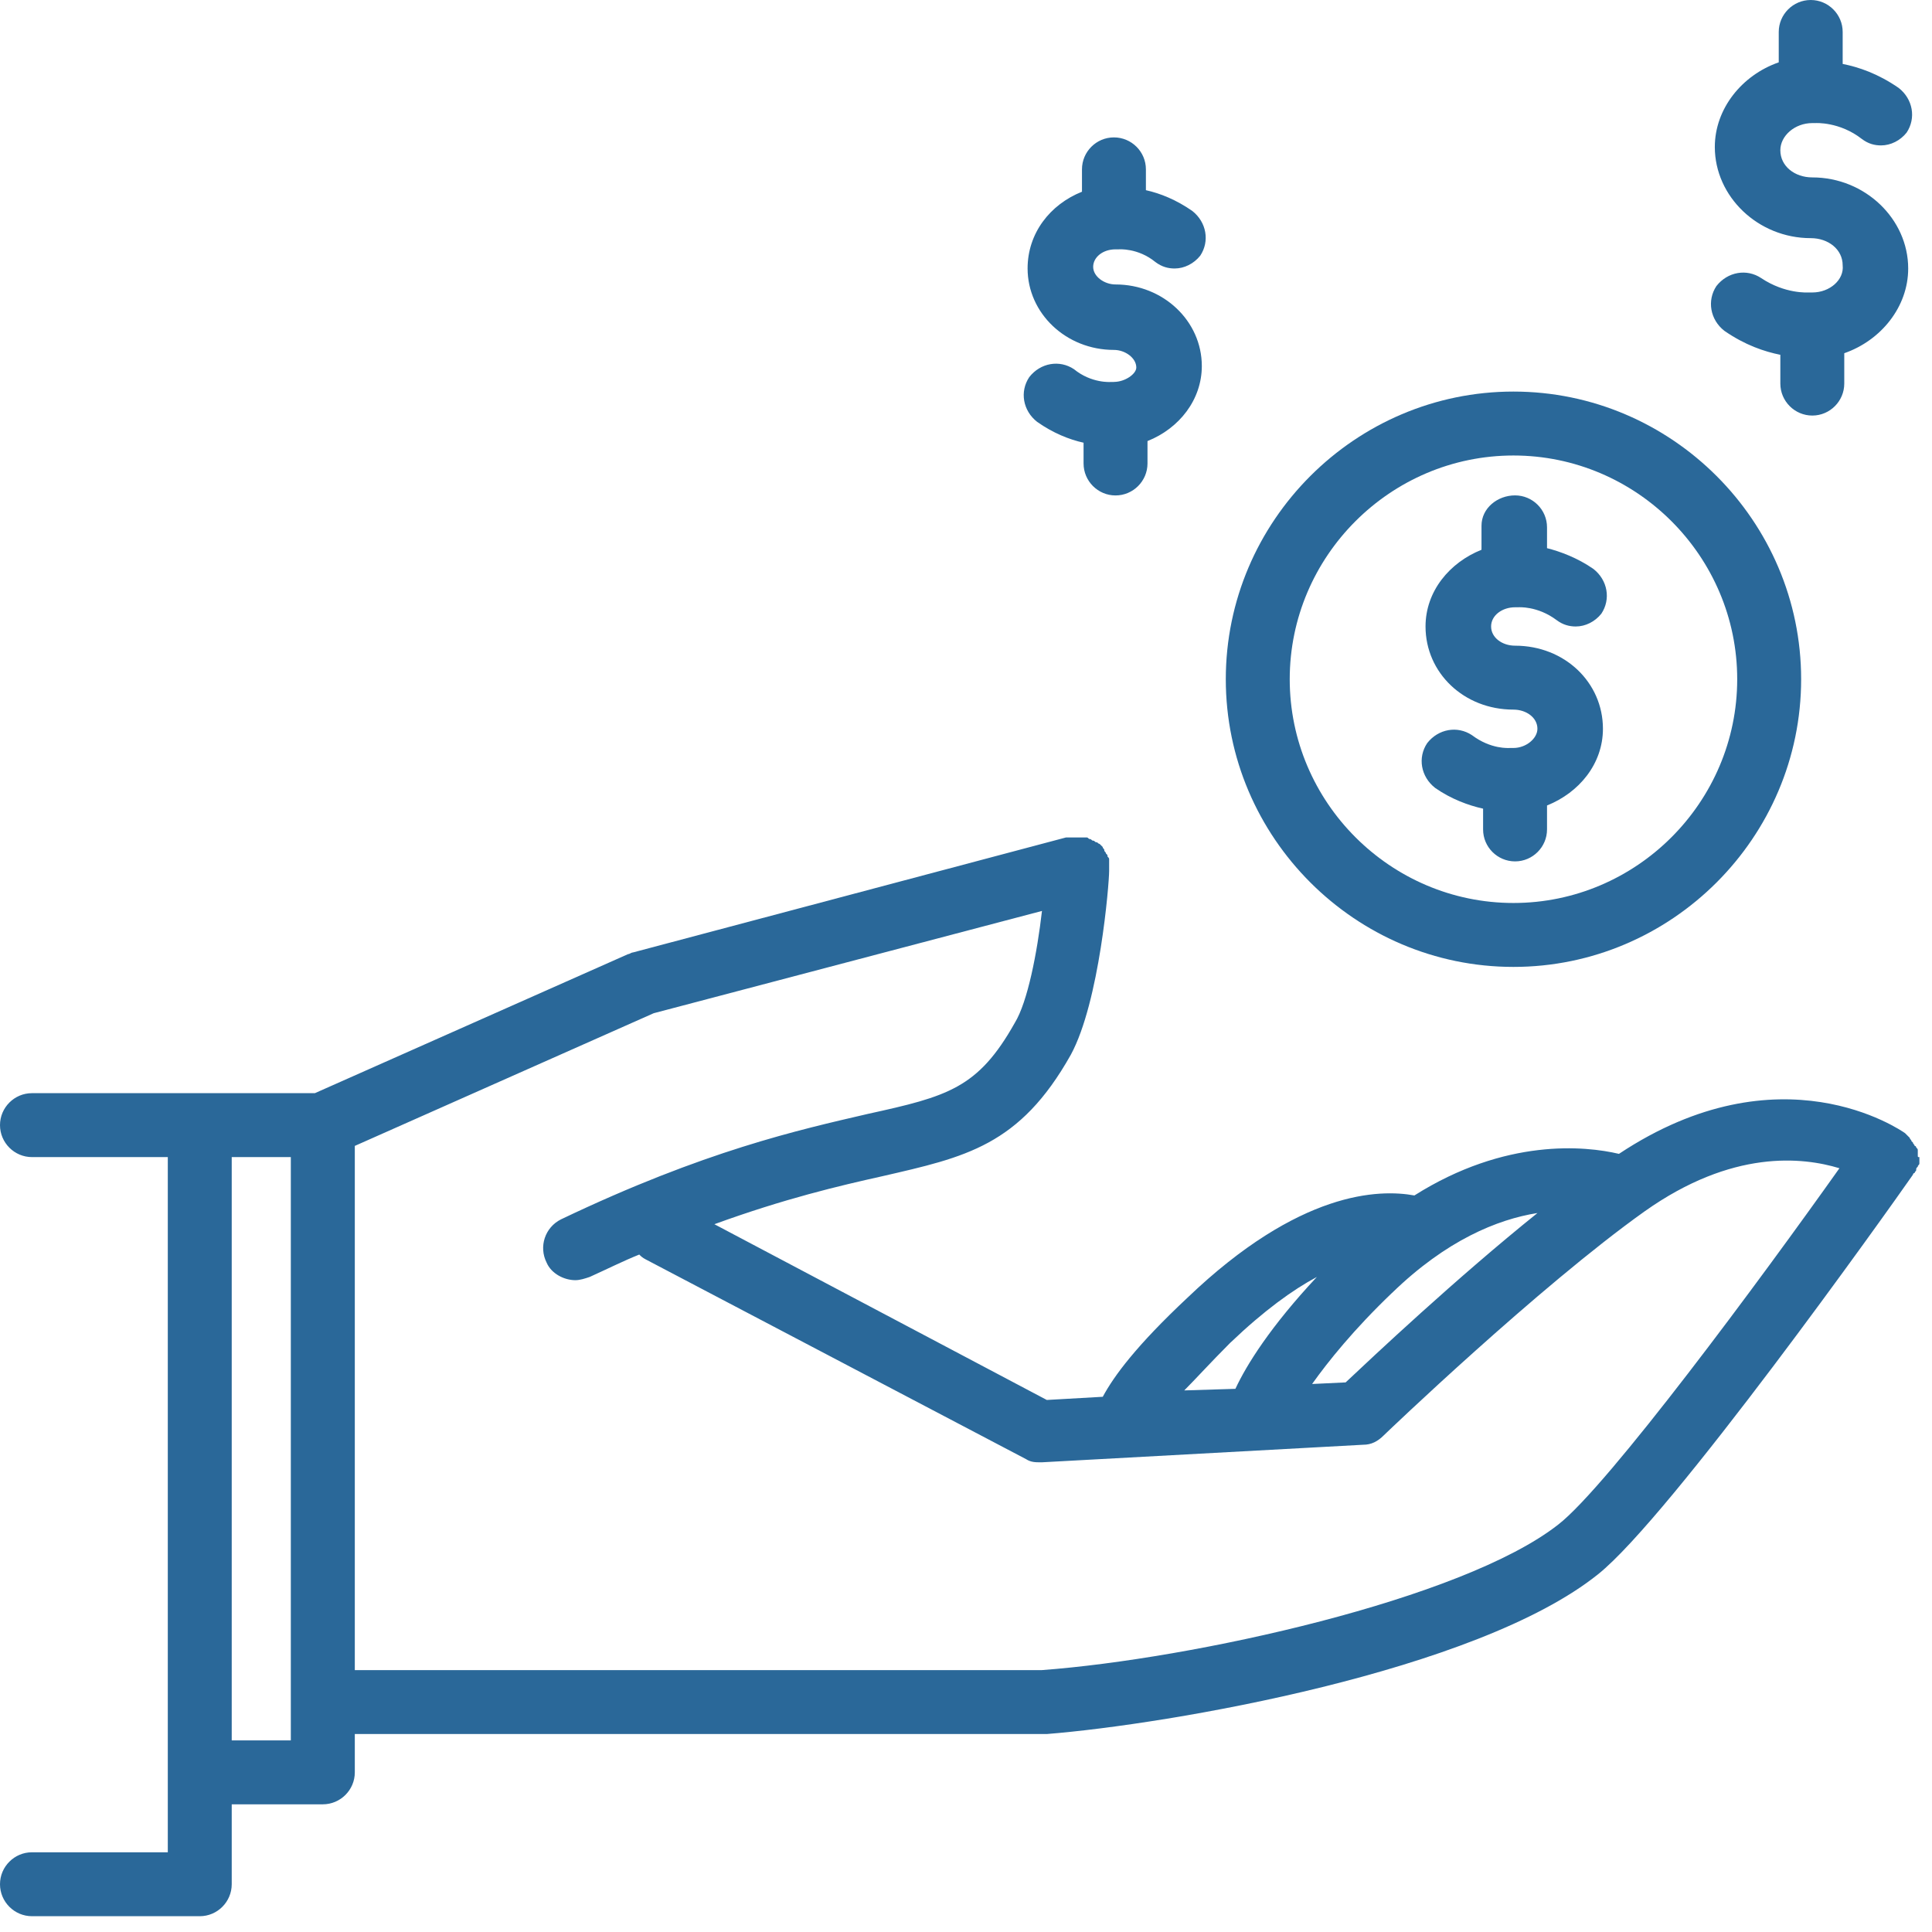
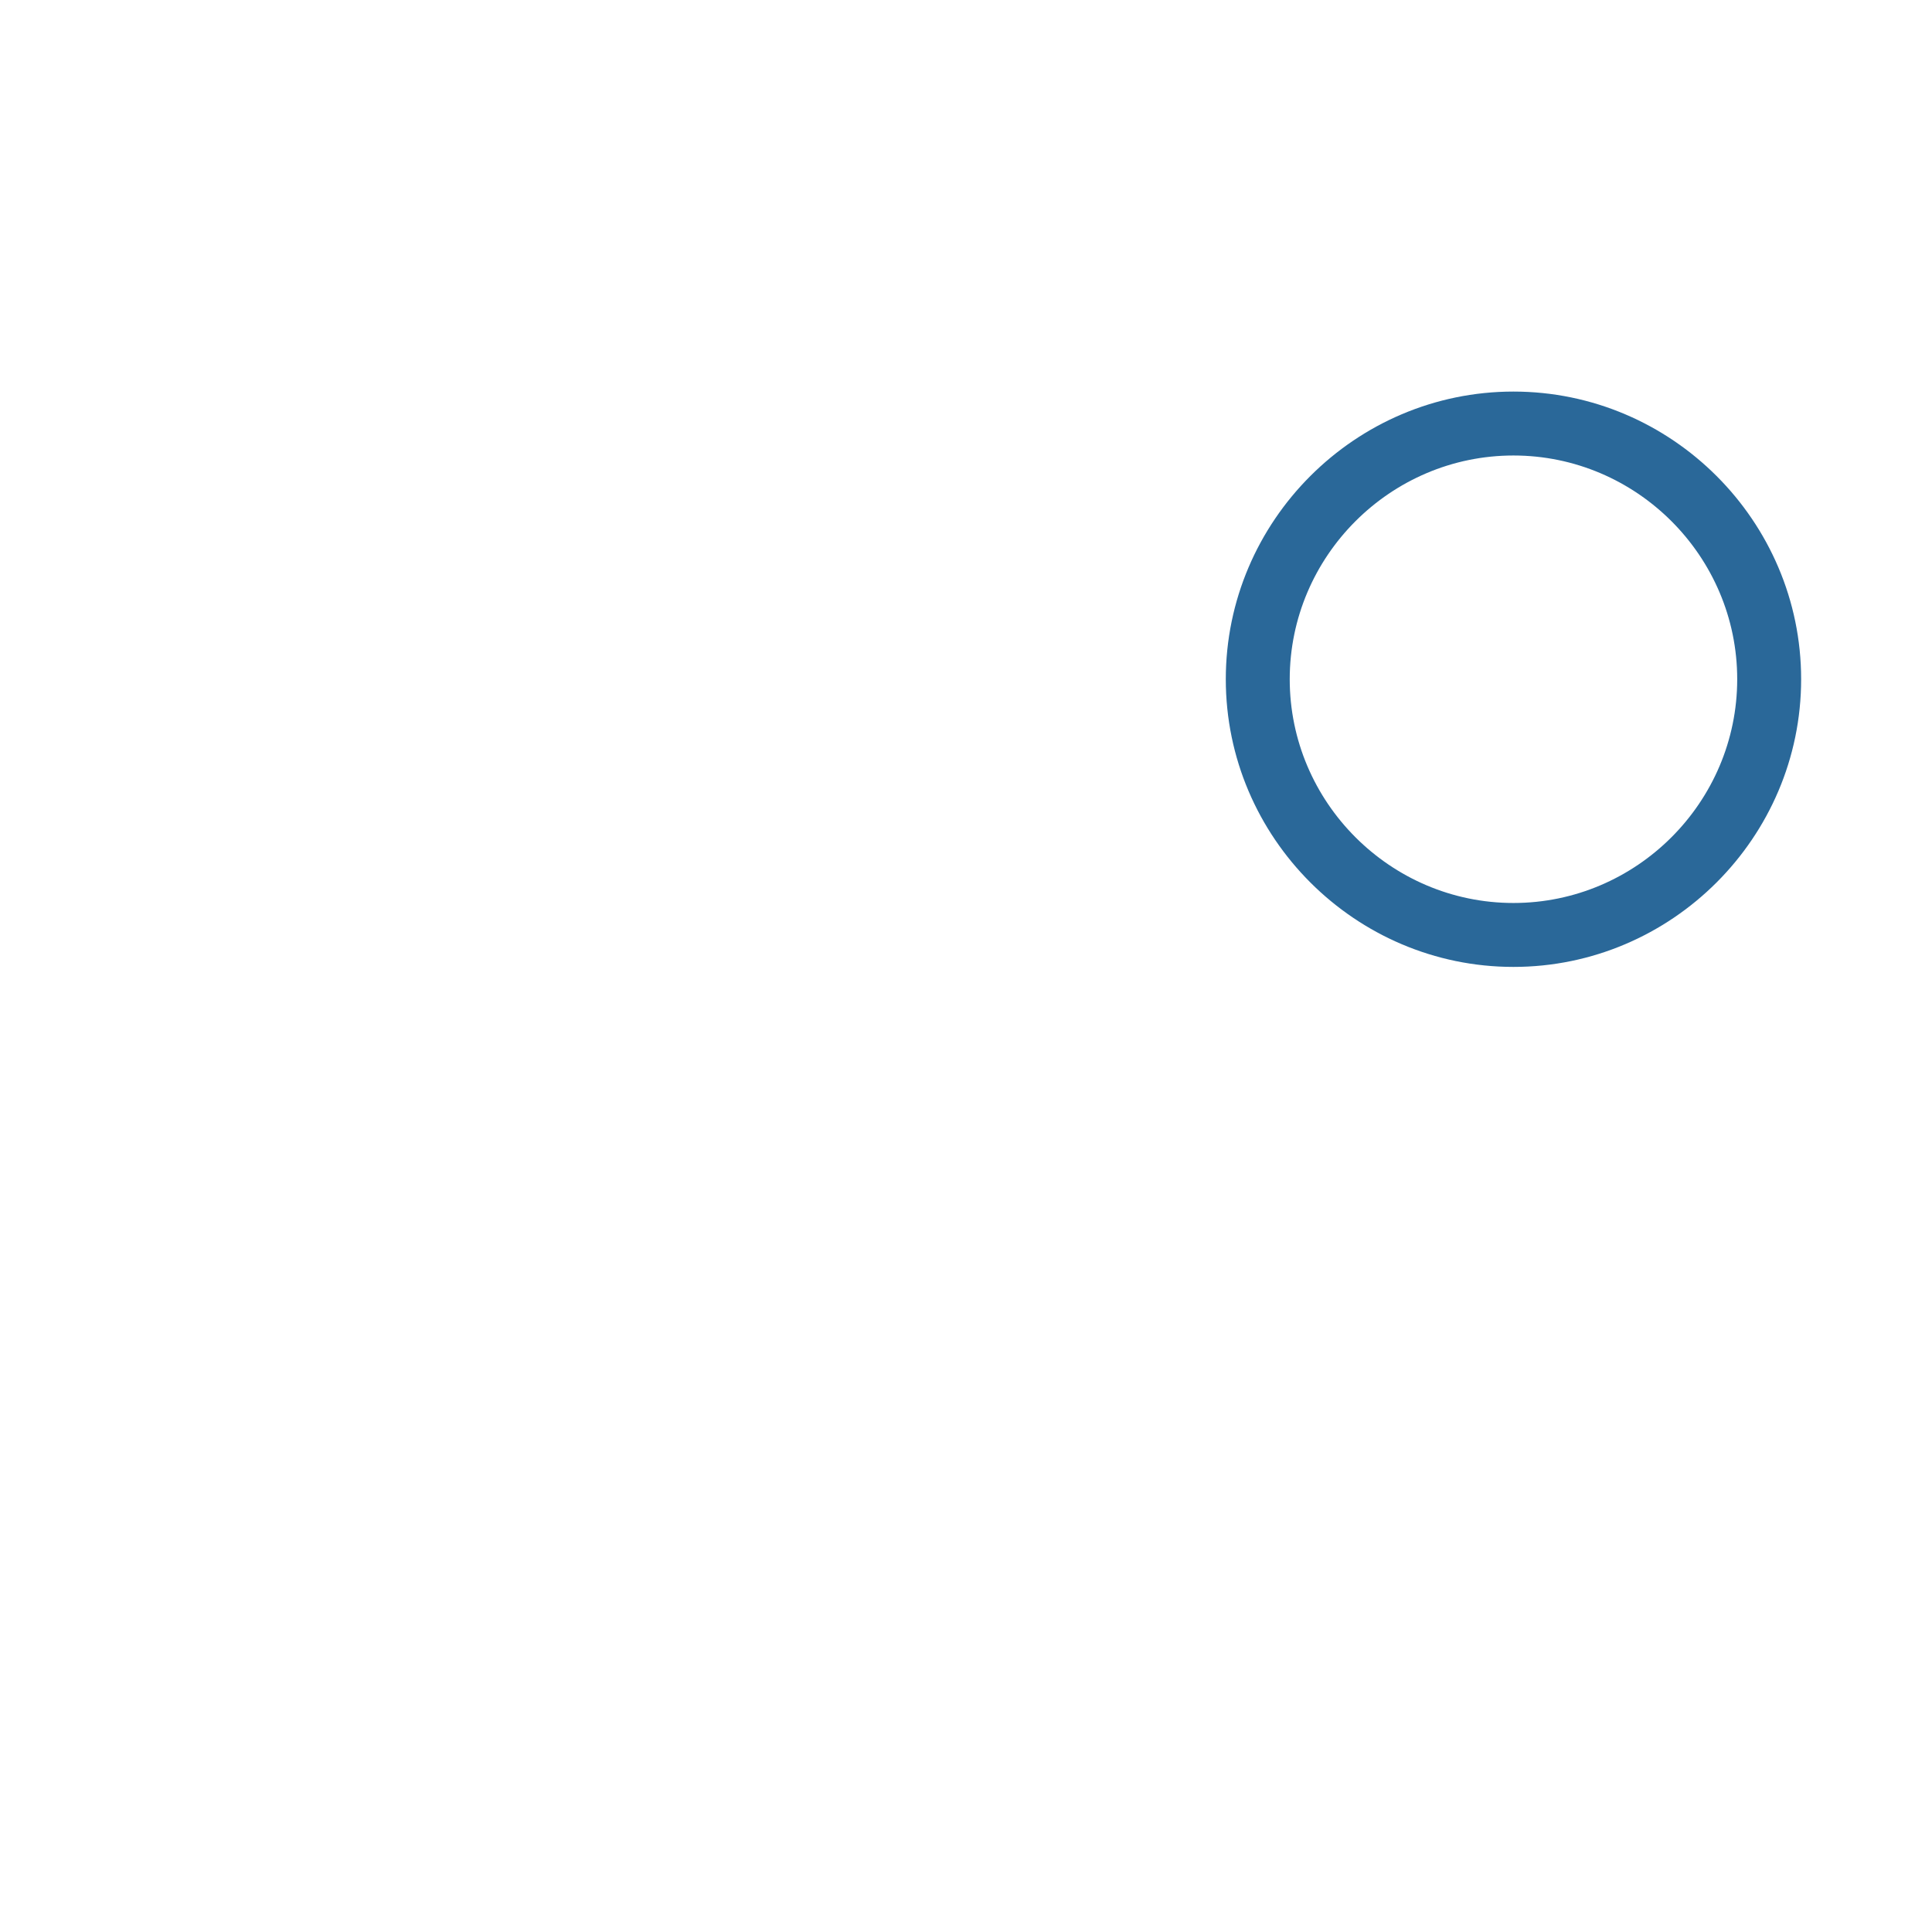
<svg xmlns="http://www.w3.org/2000/svg" width="34" height="34" viewBox="0 0 34 34">
  <g fill="none" fill-rule="evenodd">
    <g fill="#2A6899" fill-rule="nonzero">
      <g>
-         <path d="M33.75 20.334v-.056-.028c0-.028 0-.028-.028-.056 0 0 0-.028-.028-.028 0-.029-.028-.029-.028-.057l-.028-.028c0-.028-.029-.028-.029-.056l-.028-.028-.056-.056c-.084-.057-2.194-1.52-5.034.365-.591-.14-1.997-.281-3.6.732-.62-.113-2.025-.085-3.994 1.8-.9.843-1.294 1.378-1.49 1.743l-.985.056-5.85-3.093c1.237-.45 2.194-.675 2.953-.844 1.463-.337 2.419-.534 3.319-2.137.506-.929.675-3.01.675-3.235V15.3v-.056-.056-.029-.028c0-.028 0-.028-.028-.056 0-.028 0-.028-.029-.056 0-.028-.028-.028-.028-.056 0-.029-.028-.029-.028-.057l-.028-.028-.028-.028c-.028 0-.028-.028-.056-.028s-.028-.028-.056-.028c-.029 0-.029-.028-.057-.028s-.028-.028-.056-.028h-.112-.029-.168-.057l-7.622 2.024c-.028 0-.056.029-.084.029l-5.512 2.447H.562c-.309 0-.562.253-.562.562 0 .31.253.563.563.563h2.39v12.234H.563c-.31 0-.563.253-.563.562 0 .31.253.563.563.563h2.953c.309 0 .562-.253.562-.563v-1.406h1.603c.31 0 .563-.253.563-.562v-.675H18.422c2.137-.17 7.566-1.097 9.703-2.813 1.266-1.012 5.09-6.384 5.54-7.031 0 0 0-.028.029-.028 0-.028.028-.028.028-.056 0-.029 0-.029.028-.057 0-.028.028-.028.028-.056v-.056-.056c-.028 0-.028 0-.028-.029zm-9.253 2.42c.956-.929 1.856-1.295 2.56-1.407-1.435 1.153-2.898 2.531-3.376 2.981l-.59.028c.28-.394.73-.956 1.406-1.603zm-2.84.871c.59-.563 1.096-.928 1.518-1.153-.816.872-1.238 1.547-1.434 1.969l-.9.028c.197-.197.45-.478.815-.844zM5.118 30.628h-1.04V20.363h1.04v10.265zm22.303-3.797c-1.688 1.322-6.44 2.363-9.085 2.56H6.244v-9.225l5.26-2.335 6.833-1.8c-.084.732-.253 1.603-.478 1.969-.647 1.153-1.18 1.294-2.587 1.603-1.21.281-2.869.647-5.4 1.856-.281.141-.394.479-.253.76.084.197.31.31.506.31.084 0 .169-.029.253-.057.31-.14.59-.281.872-.394.028.028.056.056.113.085l6.693 3.515c.085.056.169.056.253.056h.028l5.654-.309c.14 0 .253-.056.365-.169.028-.028 2.728-2.615 4.585-3.937 1.547-1.097 2.784-.956 3.43-.76-1.377 1.941-4.077 5.597-4.95 6.272zM19.603 6.722h-.056s-.338.028-.647-.225c-.253-.169-.59-.113-.787.14-.17.254-.113.591.14.788.281.197.563.31.816.366v.365c0 .31.253.563.562.563.31 0 .563-.253.563-.563v-.394c.562-.224.956-.73.956-1.321 0-.788-.675-1.435-1.519-1.435-.197 0-.393-.14-.393-.31 0-.168.168-.308.393-.308h.057s.337-.029.646.224c.113.085.225.113.338.113.169 0 .337-.084.45-.225.169-.253.112-.59-.14-.788-.282-.196-.563-.309-.816-.365V2.98c0-.31-.253-.562-.563-.562-.31 0-.562.253-.562.562v.394c-.563.225-.957.731-.957 1.35 0 .788.675 1.434 1.52 1.434.196 0 .393.141.393.31 0 .112-.197.253-.394.253zM31.894 5.147h-.056c-.029 0-.422.028-.844-.253-.253-.169-.59-.113-.788.14-.168.253-.112.591.14.788.366.253.704.365.985.422v.506c0 .31.253.563.563.563.31 0 .562-.254.562-.563v-.534c.647-.225 1.125-.816 1.125-1.491 0-.872-.76-1.603-1.687-1.603-.31 0-.563-.197-.563-.478 0-.253.253-.478.563-.478h.056s.422-.028.816.28c.112.085.225.113.337.113.169 0 .338-.084.45-.225.169-.253.113-.59-.14-.787-.366-.253-.704-.366-.985-.422V.562c0-.309-.253-.562-.562-.562-.31 0-.563.253-.563.563v.534c-.647.225-1.125.816-1.125 1.49 0 .872.76 1.604 1.688 1.604.309 0 .562.197.562.478.028.253-.225.478-.534.478zM26.072 9.253v.422c-.563.225-.985.731-.985 1.35 0 .816.675 1.463 1.547 1.463.225 0 .422.14.422.337 0 .169-.197.338-.422.338h-.056c-.028 0-.337.028-.675-.226-.253-.168-.59-.112-.787.141-.17.253-.113.59.14.788.282.197.59.309.844.365v.366c0 .31.253.562.563.562.309 0 .562-.253.562-.562v-.422c.563-.225.984-.731.984-1.35 0-.816-.675-1.462-1.546-1.462-.226 0-.422-.141-.422-.338 0-.197.197-.338.422-.338h.056s.337-.028.675.226c.112.084.225.112.337.112.169 0 .338-.084.45-.225.169-.253.113-.59-.14-.788-.282-.196-.591-.309-.816-.365V9.28c0-.31-.253-.562-.563-.562-.309 0-.59.225-.59.534z" transform="translate(-1026 -3451) translate(1026 3451)" />
        <path d="M21.572 11.953c0 2.785 2.278 5.063 5.062 5.063 2.785 0 5.063-2.278 5.063-5.063 0-2.784-2.278-5.062-5.063-5.062-2.784 0-5.062 2.278-5.062 5.062zm9 0c0 2.166-1.772 3.938-3.938 3.938-2.165 0-3.937-1.772-3.937-3.938 0-2.165 1.772-3.937 3.937-3.937 2.166 0 3.938 1.771 3.938 3.937z" transform="translate(-1026 -3451) translate(1026 3451)" />
      </g>
    </g>
  </g>
</svg>